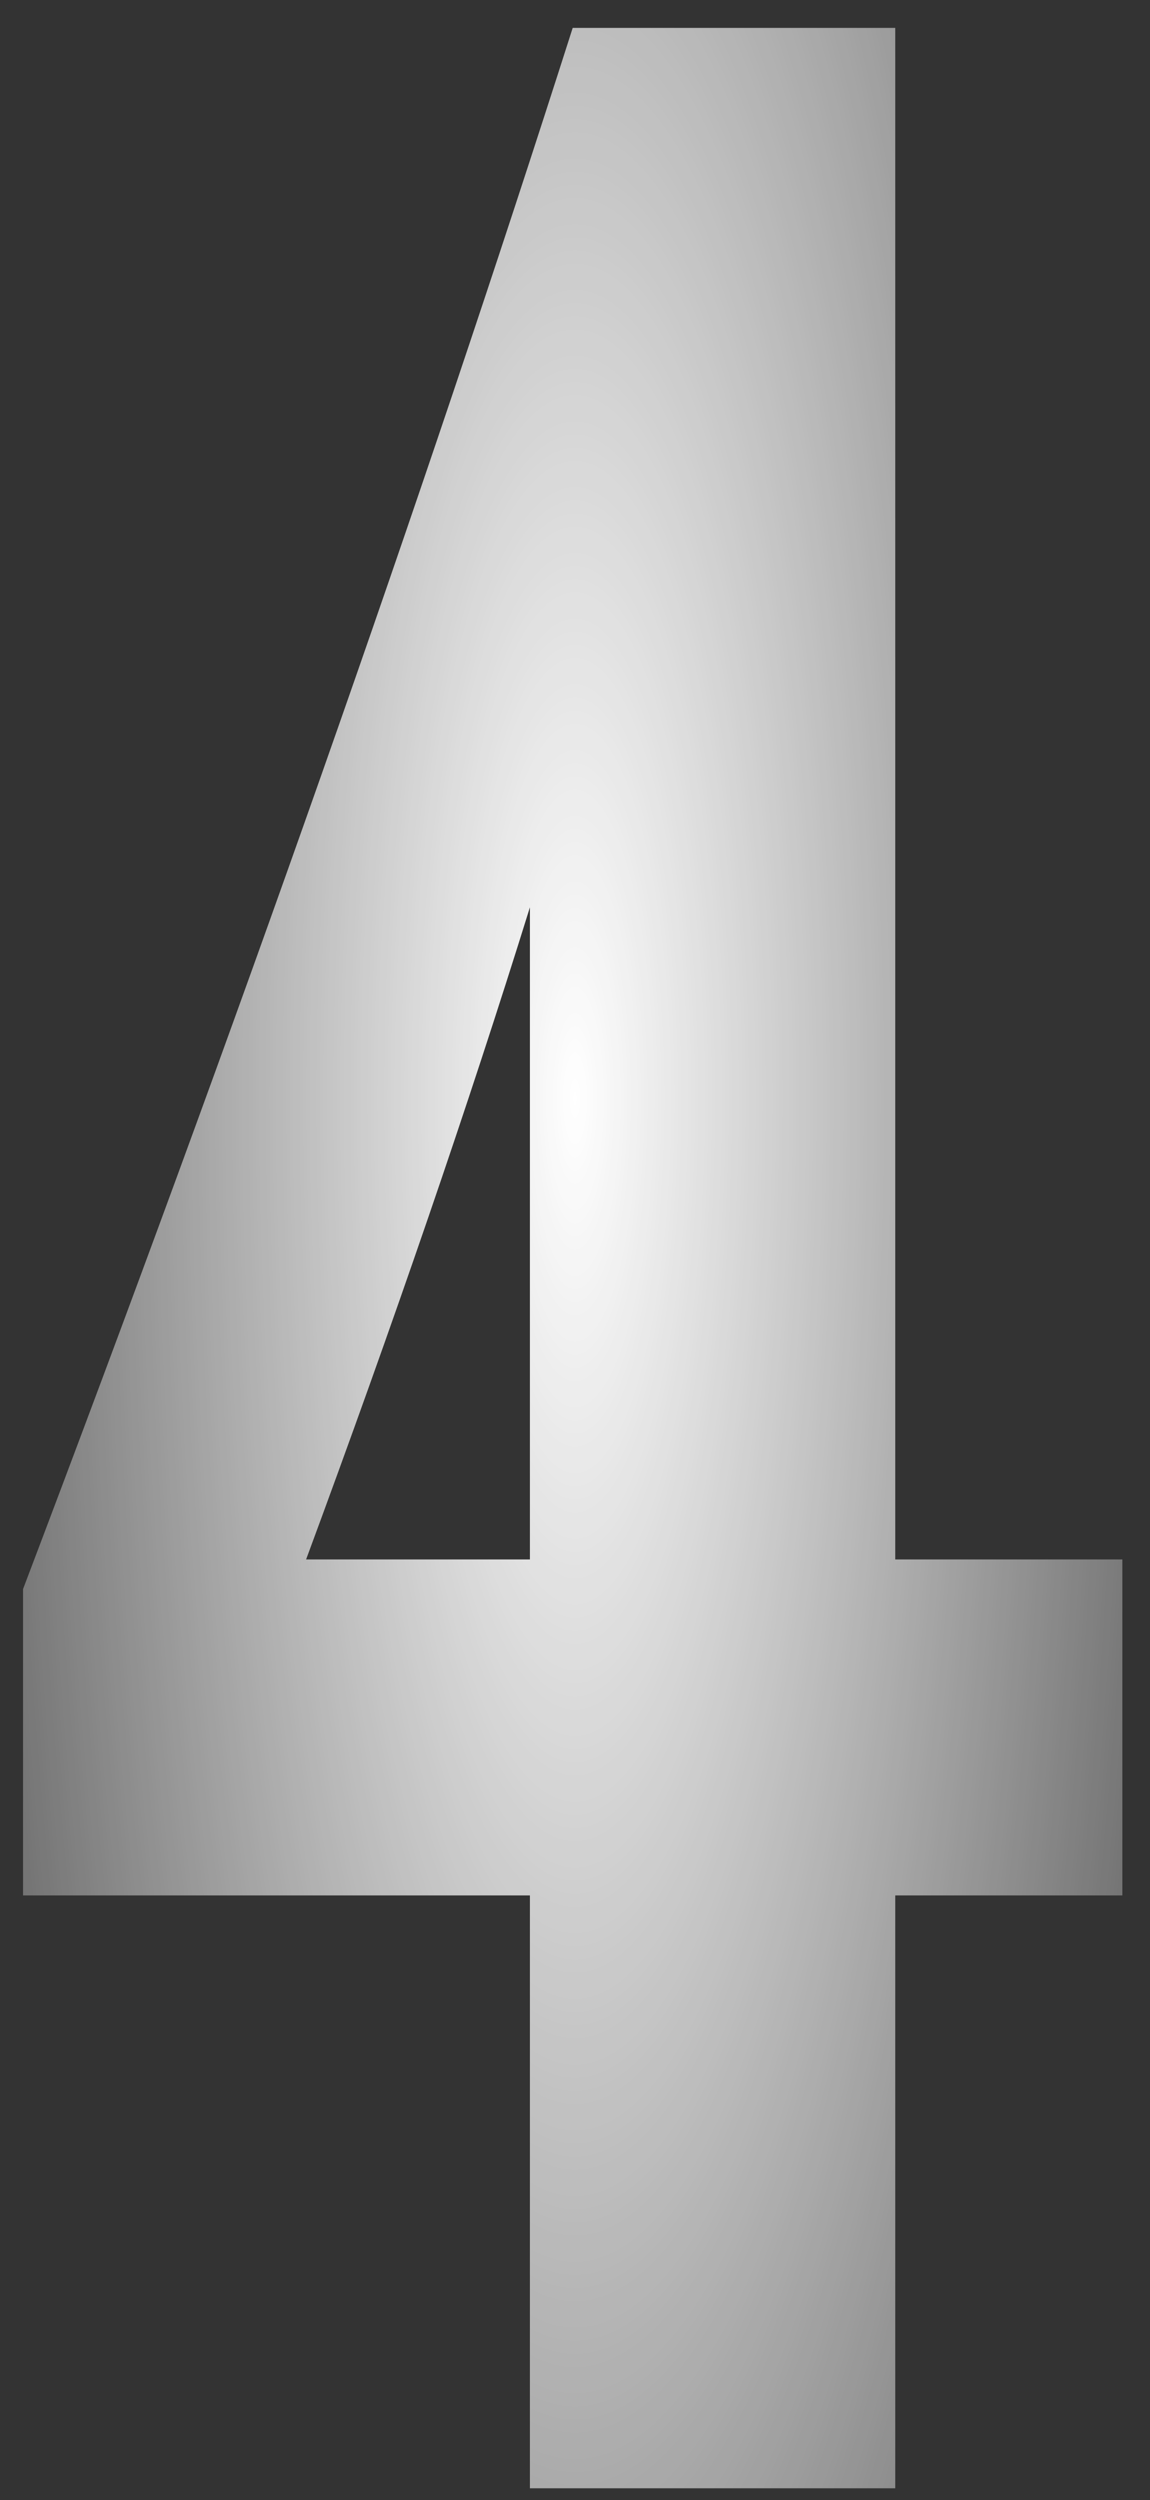
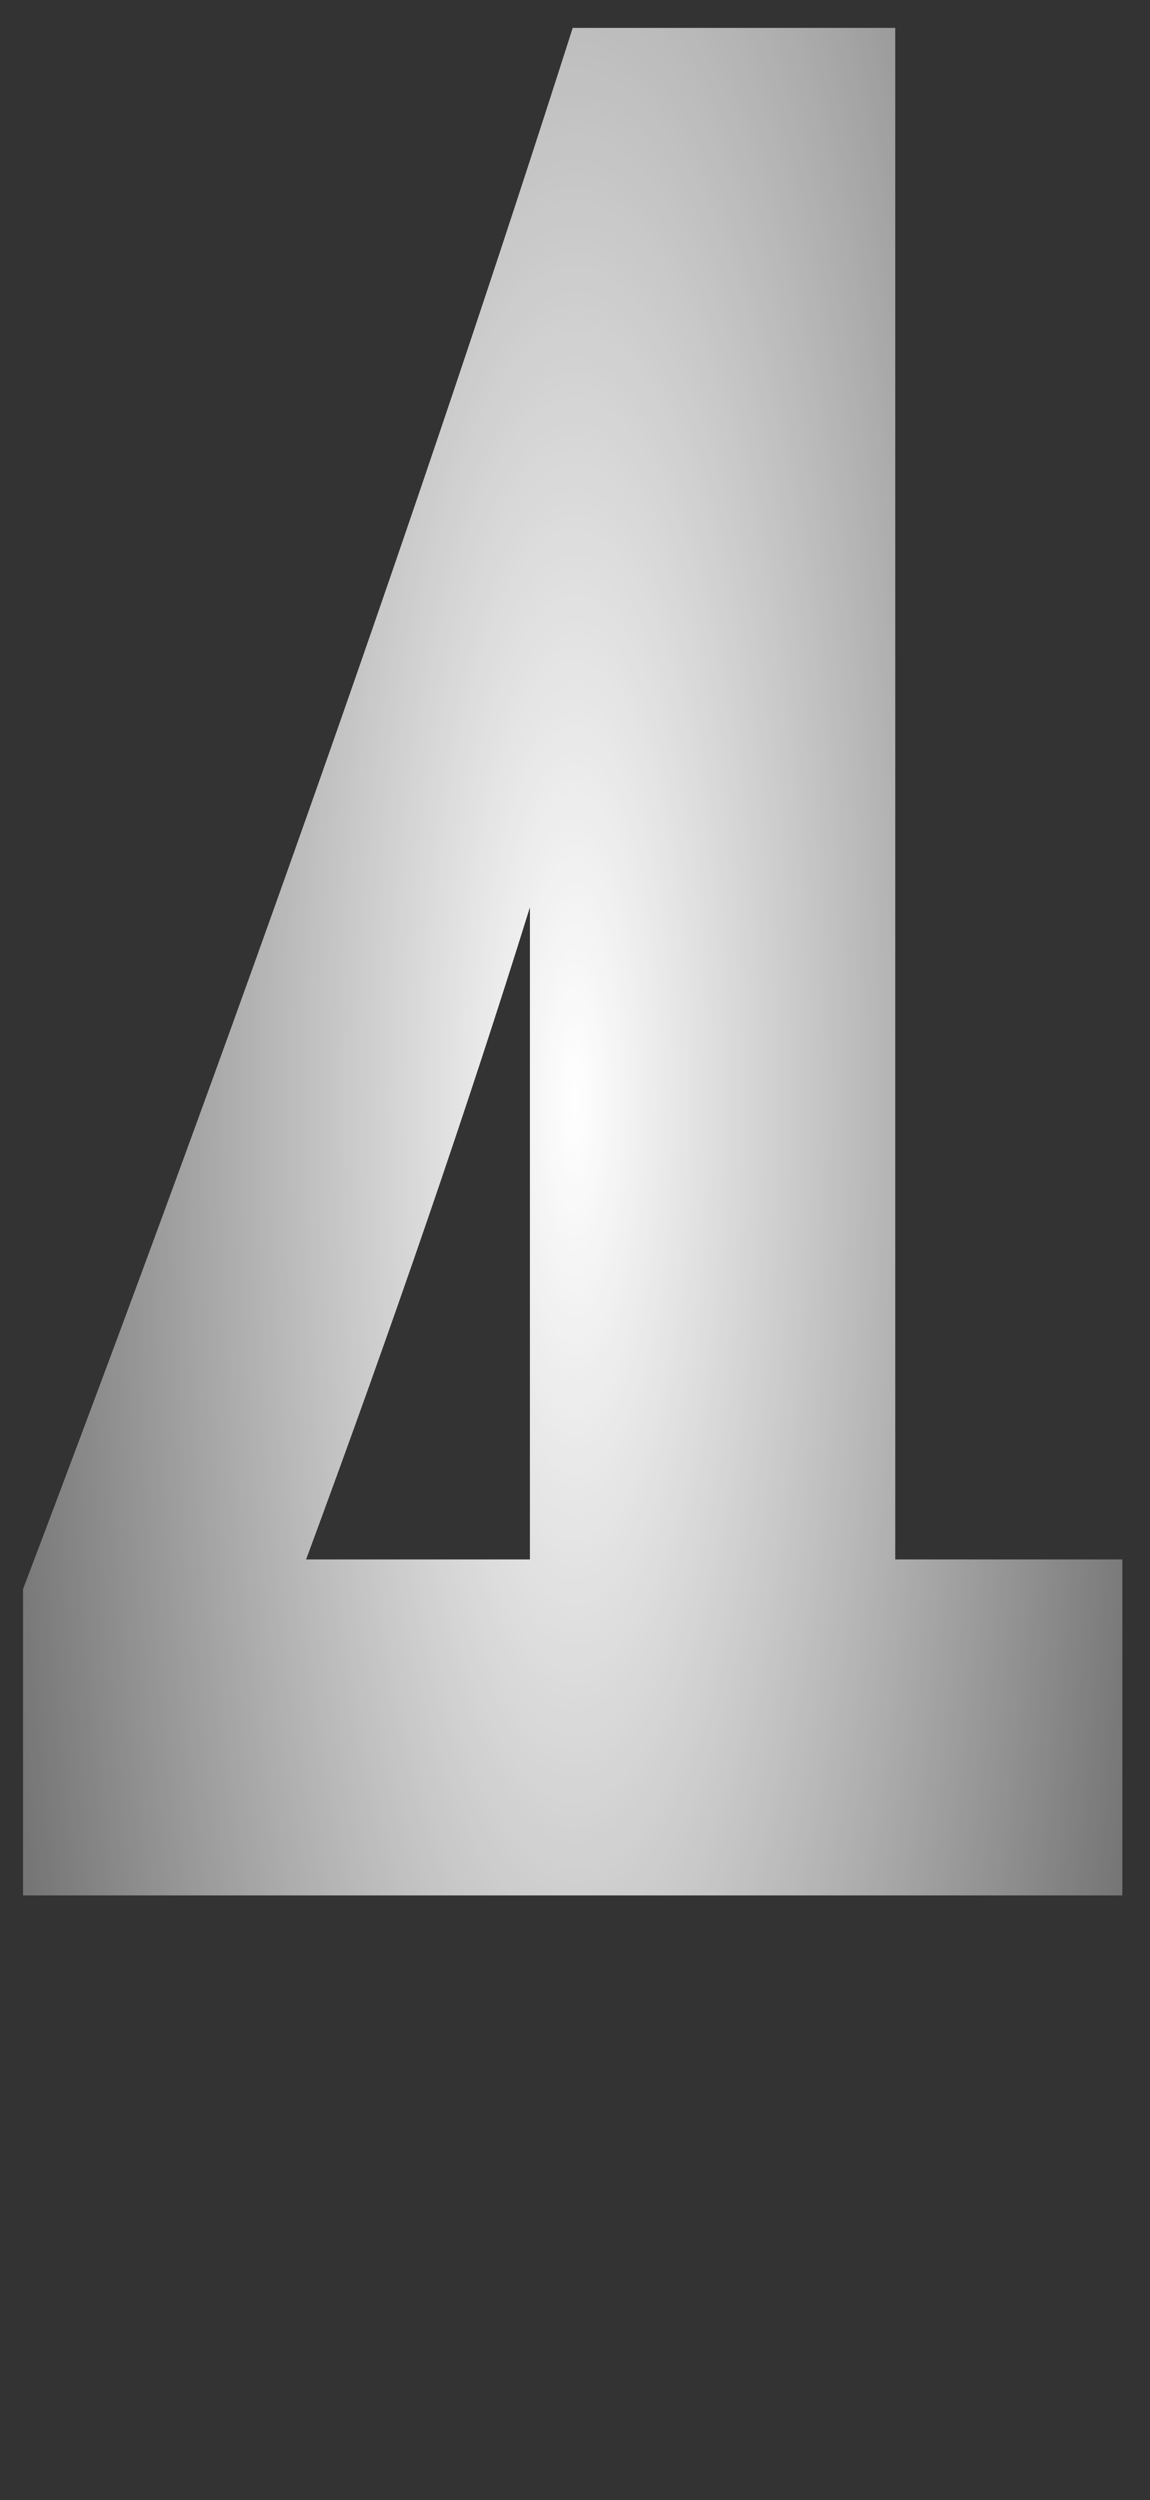
<svg xmlns="http://www.w3.org/2000/svg" width="29" height="63" viewBox="0 0 29 63" fill="none">
  <rect x="0" y="0" width="29" height="63" fill="#333333" stroke="none" />
-   <path d="M13.363 39.298V22.864C11.814 27.844 9.932 33.322 7.719 39.298H13.363ZM0.581 47.764V40.045C6.004 25.769 10.624 12.655 14.442 0.703H22.576V39.298H28.303V47.764H22.576V62.704H13.363V47.764H0.581Z" fill="url(#paint0_radial_347_5513)" />
+   <path d="M13.363 39.298V22.864C11.814 27.844 9.932 33.322 7.719 39.298H13.363ZM0.581 47.764V40.045C6.004 25.769 10.624 12.655 14.442 0.703H22.576V39.298H28.303V47.764H22.576H13.363V47.764H0.581Z" fill="url(#paint0_radial_347_5513)" />
  <defs>
    <radialGradient id="paint0_radial_347_5513" cx="0" cy="0" r="1" gradientUnits="userSpaceOnUse" gradientTransform="translate(14.5 27.704) rotate(90) scale(84 21.75)">
      <stop stop-color="white" />
      <stop offset="1" stop-color="white" stop-opacity="0" />
    </radialGradient>
  </defs>
</svg>